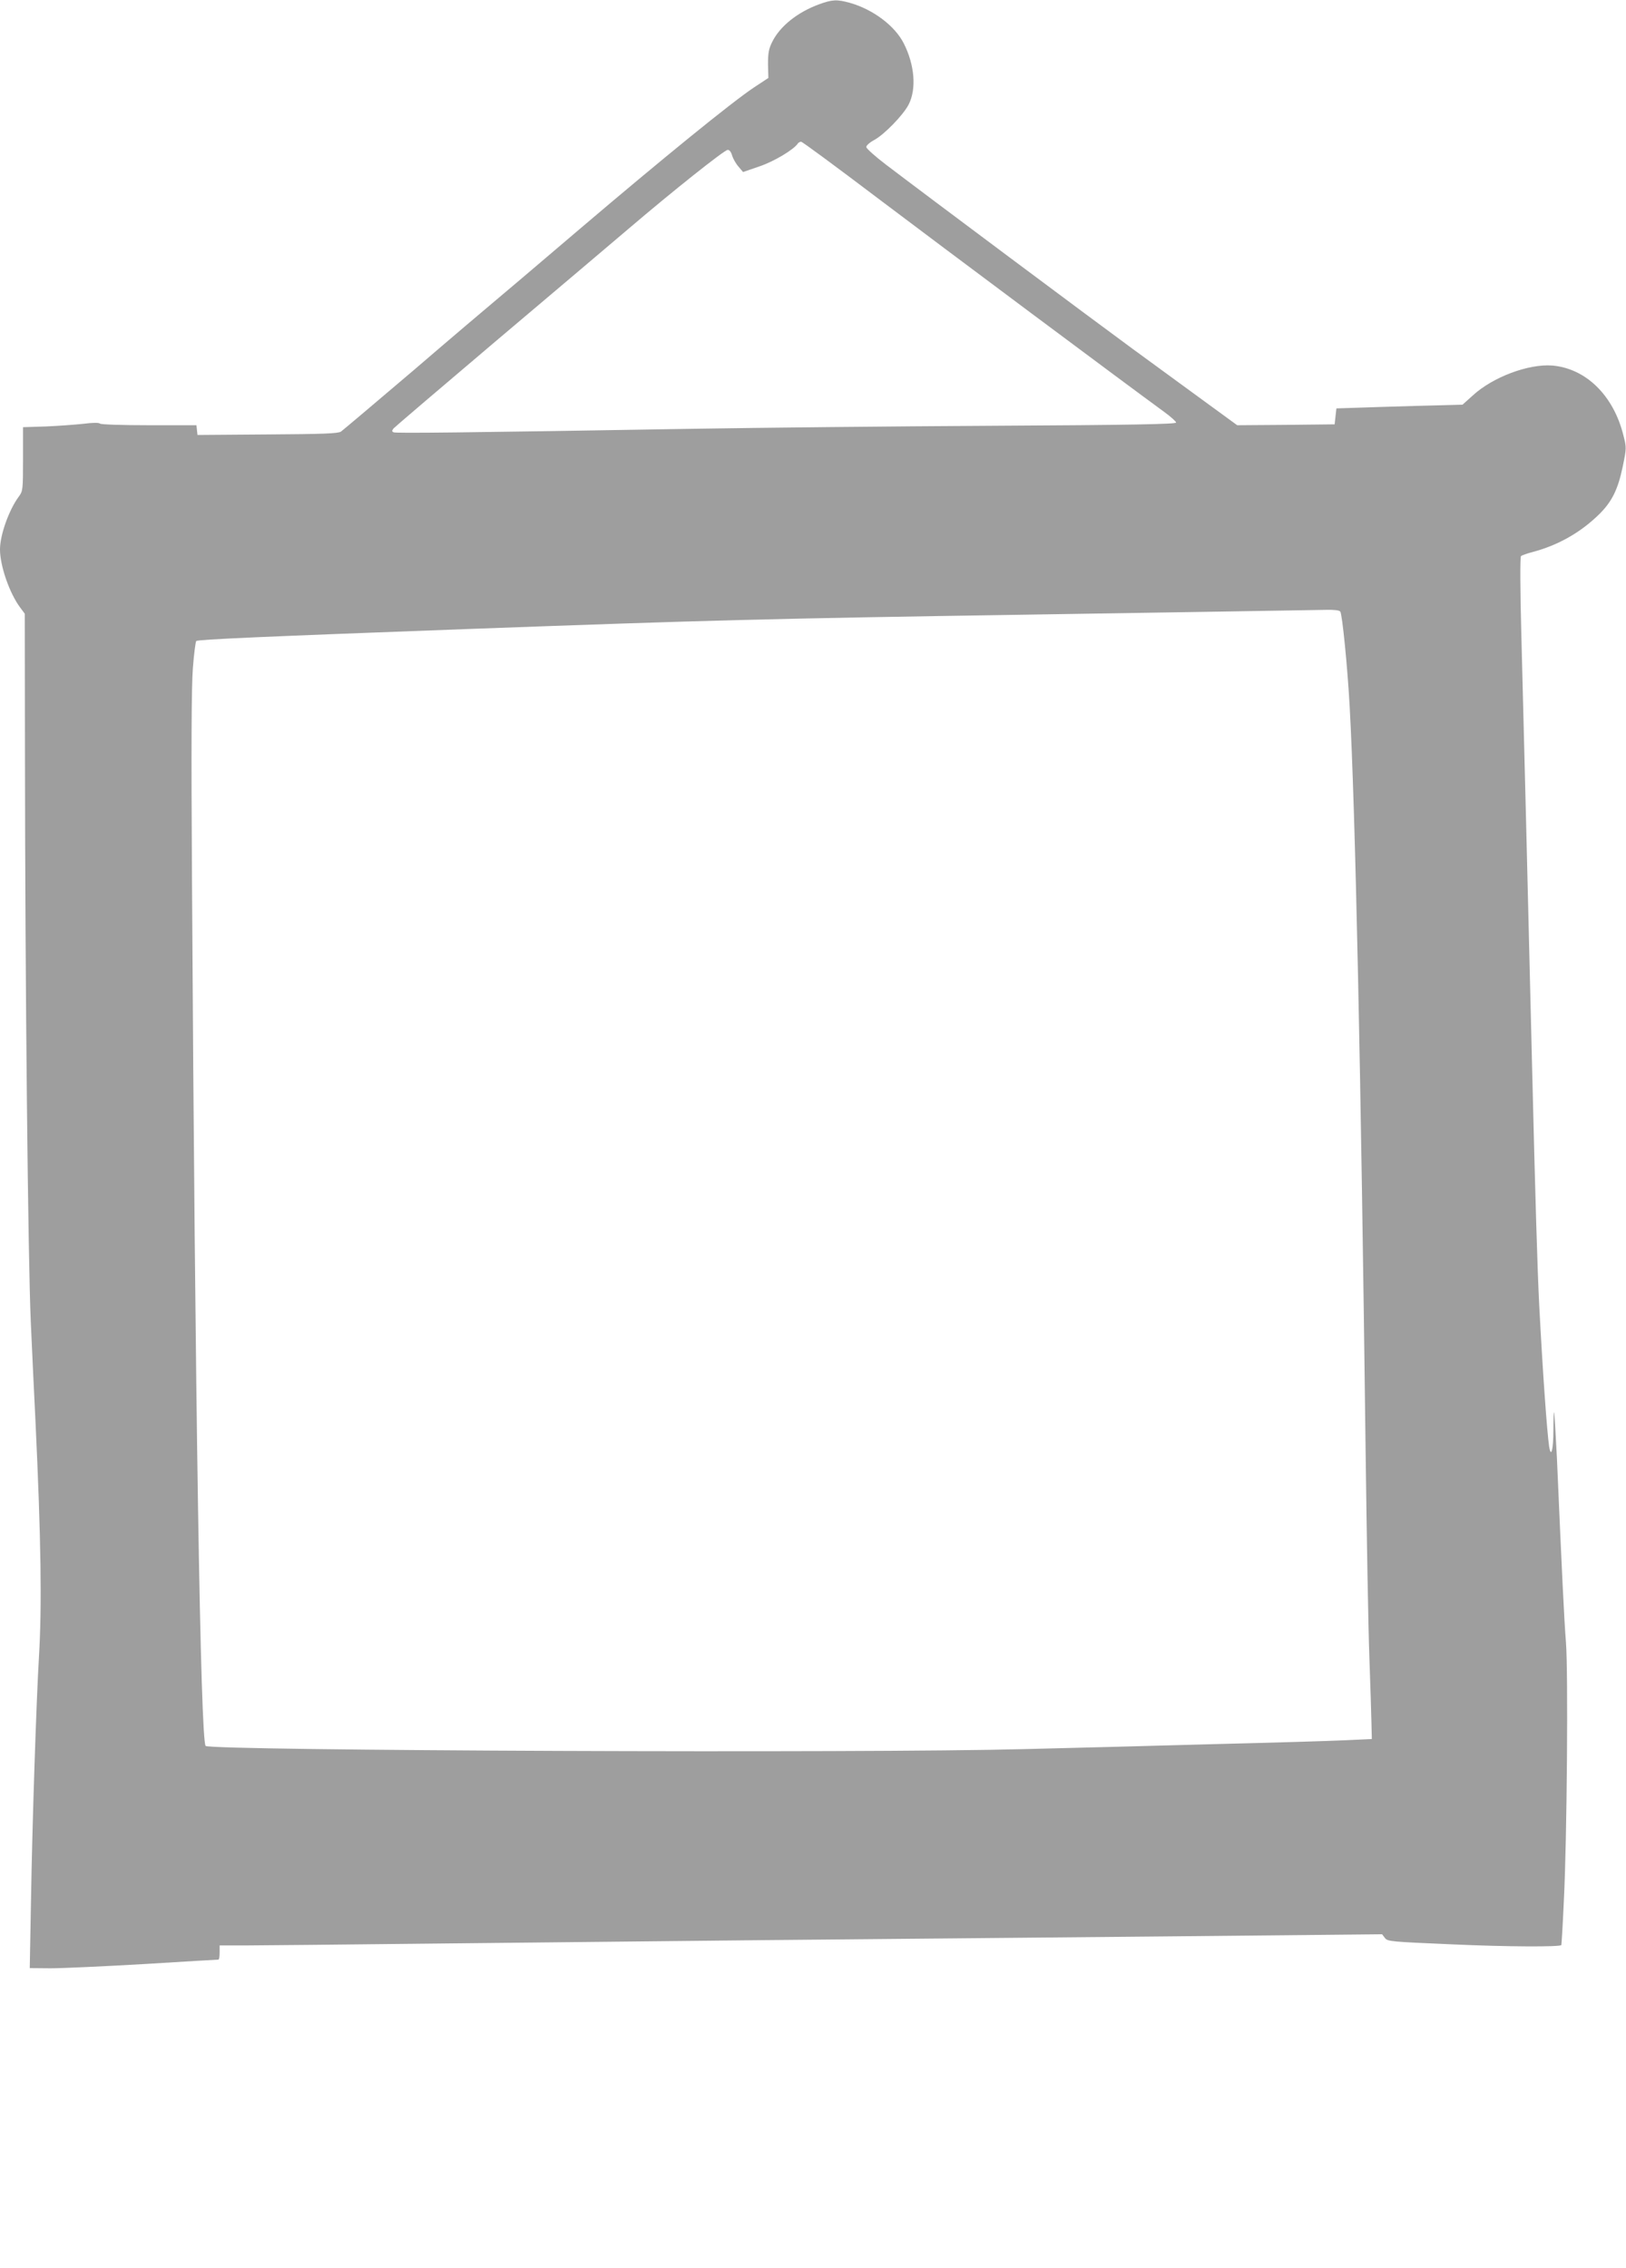
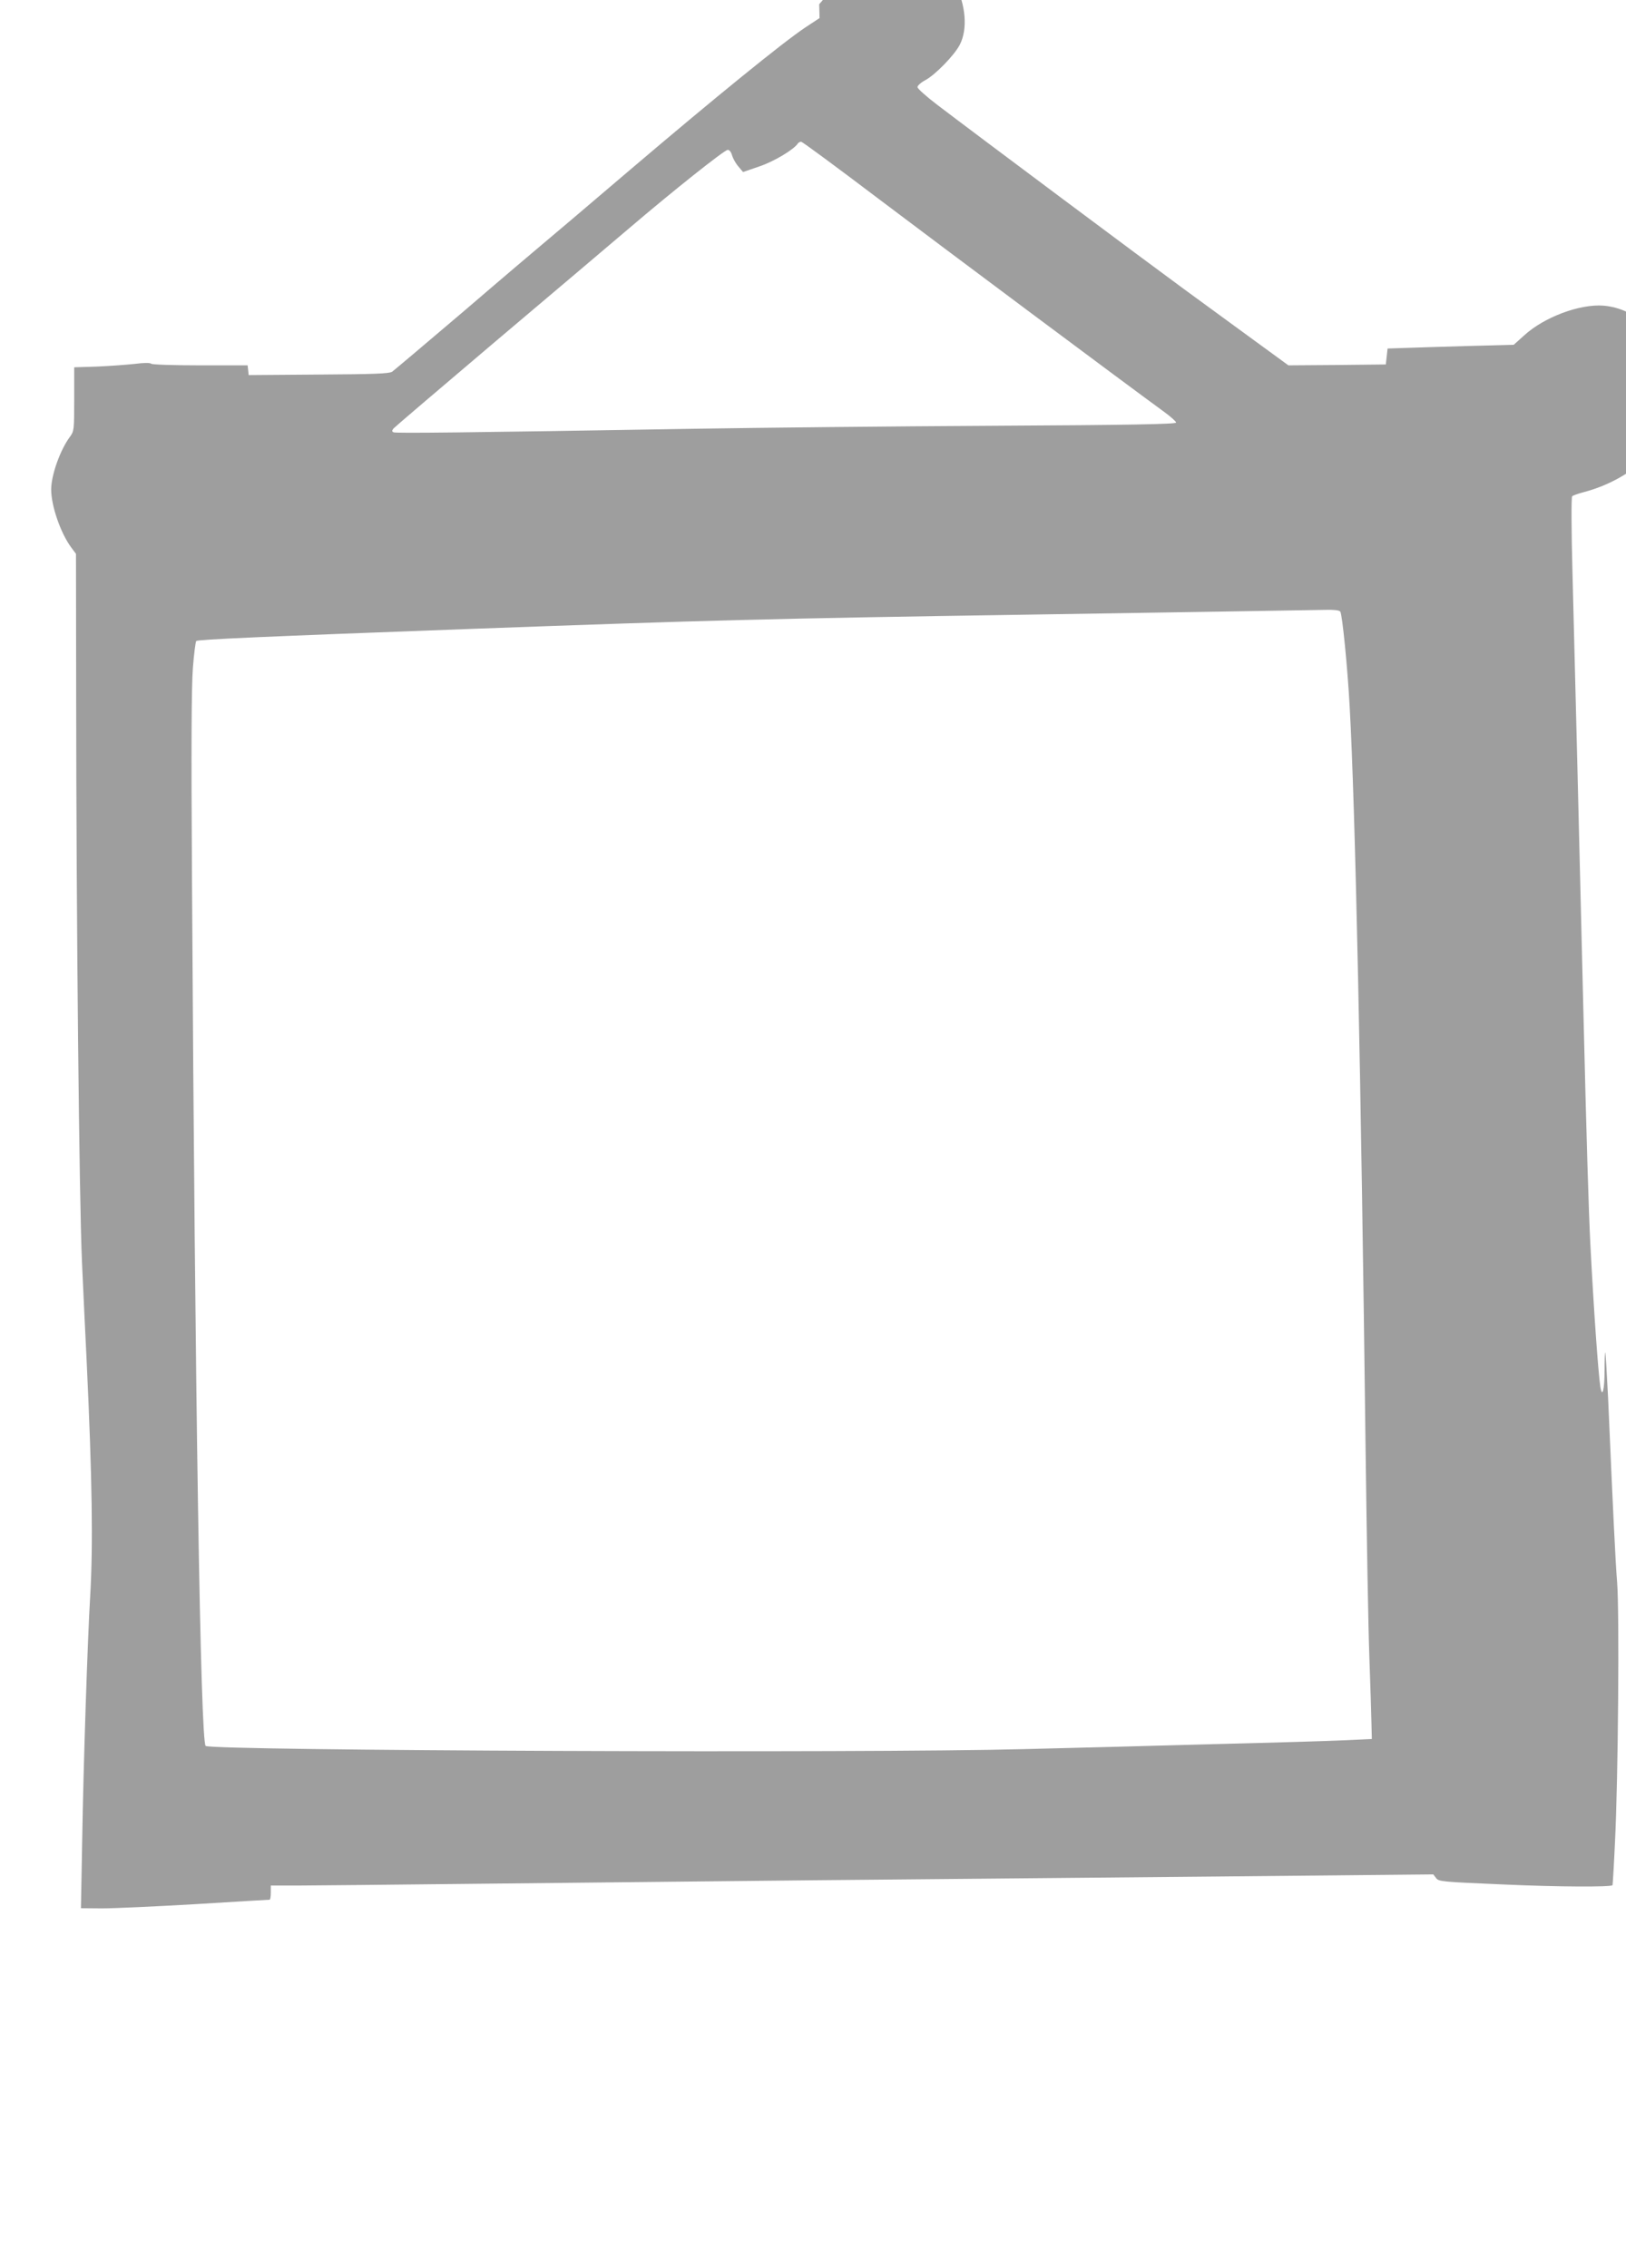
<svg xmlns="http://www.w3.org/2000/svg" version="1.0" width="918pt" height="1280pt" viewBox="0 0 918 1280" preserveAspectRatio="xMidYMid meet">
  <g transform="translate(0,1280) scale(0.1,-0.1)" fill="#9e9e9e" stroke="none">
-     <path d="M4625 12776 c-123 -45 -223 -125 -266 -214 -19 -38 -23 -63 -23 -124 l2 -78 -82 -54 c-127 -85 -511 -397 -986 -801 -239 -204 -460 -391 -489 -415 -30 -25 -231 -195 -445 -379 -215 -183 -400 -339 -411 -347 -17 -11 -101 -14 -415 -16 l-395 -3 -3 28 -3 27 -268 0 c-151 0 -271 4 -276 9 -6 6 -42 6 -95 -1 -47 -5 -142 -12 -212 -15 l-128 -4 0 -180 c0 -174 -1 -181 -24 -212 -55 -74 -106 -216 -106 -298 0 -93 54 -248 114 -328 l26 -35 1 -790 c1 -1315 17 -2851 33 -3211 8 -181 20 -429 26 -550 32 -679 37 -1048 20 -1335 -14 -229 -38 -941 -45 -1377 l-7 -381 118 -1 c66 0 304 11 529 24 226 14 413 25 418 25 4 0 7 18 7 40 l0 40 153 0 c83 0 539 5 1012 10 473 5 1335 14 1915 20 580 5 1601 15 2269 21 l1214 12 16 -21 c15 -20 34 -21 381 -36 309 -14 605 -15 615 -4 1 2 8 113 14 248 18 353 25 1295 12 1460 -10 125 -23 395 -51 1040 -7 140 -14 257 -16 259 -2 2 -4 -43 -4 -100 0 -111 -13 -162 -24 -93 -12 83 -36 414 -56 799 -10 196 -22 595 -40 1335 -23 958 -47 1913 -61 2453 -7 256 -7 433 -2 438 5 5 34 15 64 23 145 38 274 111 380 216 70 70 104 138 131 269 21 102 21 105 3 175 -56 225 -212 377 -402 393 -134 10 -335 -65 -448 -169 l-58 -52 -111 -3 c-61 -1 -221 -6 -356 -10 l-245 -8 -5 -45 -5 -45 -275 -3 -275 -2 -181 132 c-100 73 -283 207 -408 298 -220 161 -1170 870 -1393 1040 -62 47 -112 92 -112 100 -1 8 19 26 43 39 56 29 166 142 196 201 45 88 34 223 -27 344 -50 100 -174 193 -305 230 -72 20 -99 19 -173 -8z m335 -1098 c364 -275 1404 -1051 1613 -1203 37 -27 67 -54 67 -60 0 -9 -260 -14 -1027 -18 -566 -3 -1329 -11 -1698 -17 -1303 -22 -1680 -26 -1693 -20 -10 5 -10 9 0 22 7 8 265 228 573 489 308 260 648 548 755 639 252 215 538 442 558 444 10 1 20 -12 25 -31 5 -17 21 -46 36 -63 l26 -31 93 32 c83 28 196 96 217 130 4 5 12 9 18 9 7 0 203 -145 437 -322z m2607 -2330 c11 -15 41 -314 53 -538 32 -572 64 -2087 90 -4205 6 -473 15 -993 21 -1155 6 -162 11 -333 12 -380 l2 -85 -150 -7 c-82 -4 -418 -14 -745 -22 -327 -9 -809 -22 -1070 -28 -884 -24 -4592 -9 -4619 18 -29 29 -60 1942 -77 4879 -5 770 -3 1100 5 1205 6 79 15 148 19 152 9 9 377 25 1537 68 1374 50 1664 58 3160 81 786 12 1566 25 1681 27 47 1 75 -2 81 -10z" />
+     <path d="M4625 12776 l2 -78 -82 -54 c-127 -85 -511 -397 -986 -801 -239 -204 -460 -391 -489 -415 -30 -25 -231 -195 -445 -379 -215 -183 -400 -339 -411 -347 -17 -11 -101 -14 -415 -16 l-395 -3 -3 28 -3 27 -268 0 c-151 0 -271 4 -276 9 -6 6 -42 6 -95 -1 -47 -5 -142 -12 -212 -15 l-128 -4 0 -180 c0 -174 -1 -181 -24 -212 -55 -74 -106 -216 -106 -298 0 -93 54 -248 114 -328 l26 -35 1 -790 c1 -1315 17 -2851 33 -3211 8 -181 20 -429 26 -550 32 -679 37 -1048 20 -1335 -14 -229 -38 -941 -45 -1377 l-7 -381 118 -1 c66 0 304 11 529 24 226 14 413 25 418 25 4 0 7 18 7 40 l0 40 153 0 c83 0 539 5 1012 10 473 5 1335 14 1915 20 580 5 1601 15 2269 21 l1214 12 16 -21 c15 -20 34 -21 381 -36 309 -14 605 -15 615 -4 1 2 8 113 14 248 18 353 25 1295 12 1460 -10 125 -23 395 -51 1040 -7 140 -14 257 -16 259 -2 2 -4 -43 -4 -100 0 -111 -13 -162 -24 -93 -12 83 -36 414 -56 799 -10 196 -22 595 -40 1335 -23 958 -47 1913 -61 2453 -7 256 -7 433 -2 438 5 5 34 15 64 23 145 38 274 111 380 216 70 70 104 138 131 269 21 102 21 105 3 175 -56 225 -212 377 -402 393 -134 10 -335 -65 -448 -169 l-58 -52 -111 -3 c-61 -1 -221 -6 -356 -10 l-245 -8 -5 -45 -5 -45 -275 -3 -275 -2 -181 132 c-100 73 -283 207 -408 298 -220 161 -1170 870 -1393 1040 -62 47 -112 92 -112 100 -1 8 19 26 43 39 56 29 166 142 196 201 45 88 34 223 -27 344 -50 100 -174 193 -305 230 -72 20 -99 19 -173 -8z m335 -1098 c364 -275 1404 -1051 1613 -1203 37 -27 67 -54 67 -60 0 -9 -260 -14 -1027 -18 -566 -3 -1329 -11 -1698 -17 -1303 -22 -1680 -26 -1693 -20 -10 5 -10 9 0 22 7 8 265 228 573 489 308 260 648 548 755 639 252 215 538 442 558 444 10 1 20 -12 25 -31 5 -17 21 -46 36 -63 l26 -31 93 32 c83 28 196 96 217 130 4 5 12 9 18 9 7 0 203 -145 437 -322z m2607 -2330 c11 -15 41 -314 53 -538 32 -572 64 -2087 90 -4205 6 -473 15 -993 21 -1155 6 -162 11 -333 12 -380 l2 -85 -150 -7 c-82 -4 -418 -14 -745 -22 -327 -9 -809 -22 -1070 -28 -884 -24 -4592 -9 -4619 18 -29 29 -60 1942 -77 4879 -5 770 -3 1100 5 1205 6 79 15 148 19 152 9 9 377 25 1537 68 1374 50 1664 58 3160 81 786 12 1566 25 1681 27 47 1 75 -2 81 -10z" />
  </g>
</svg>